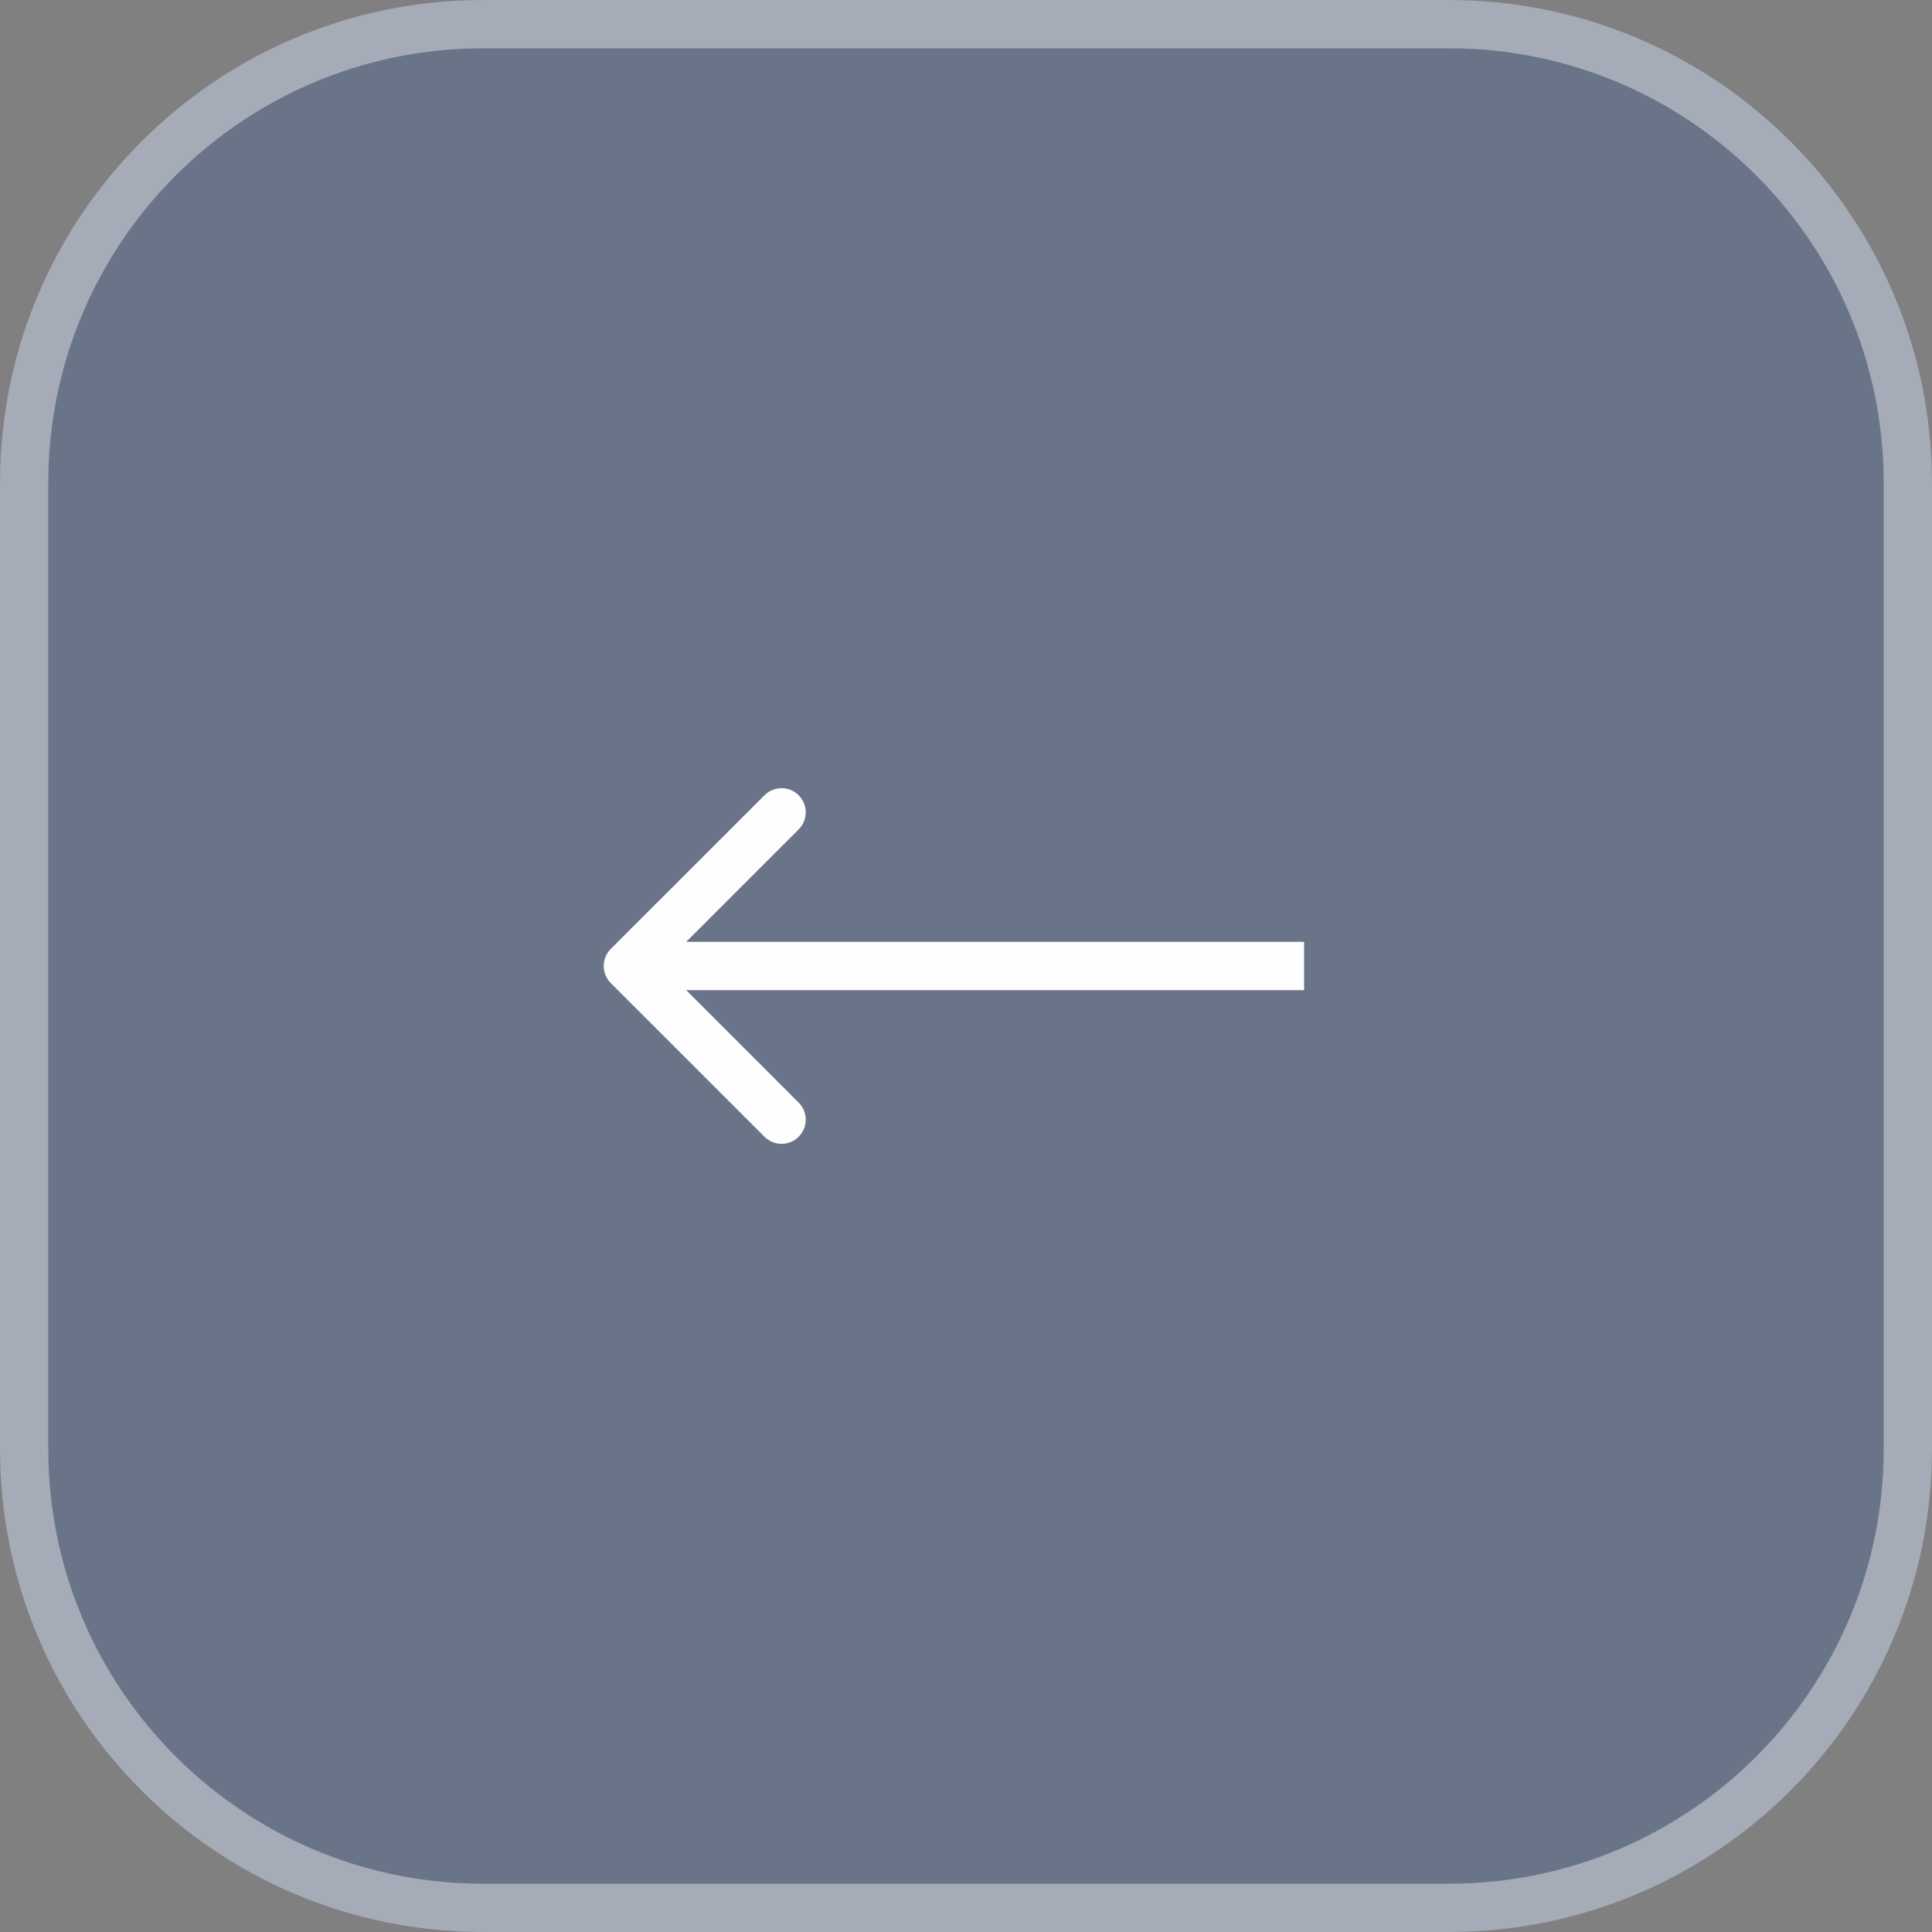
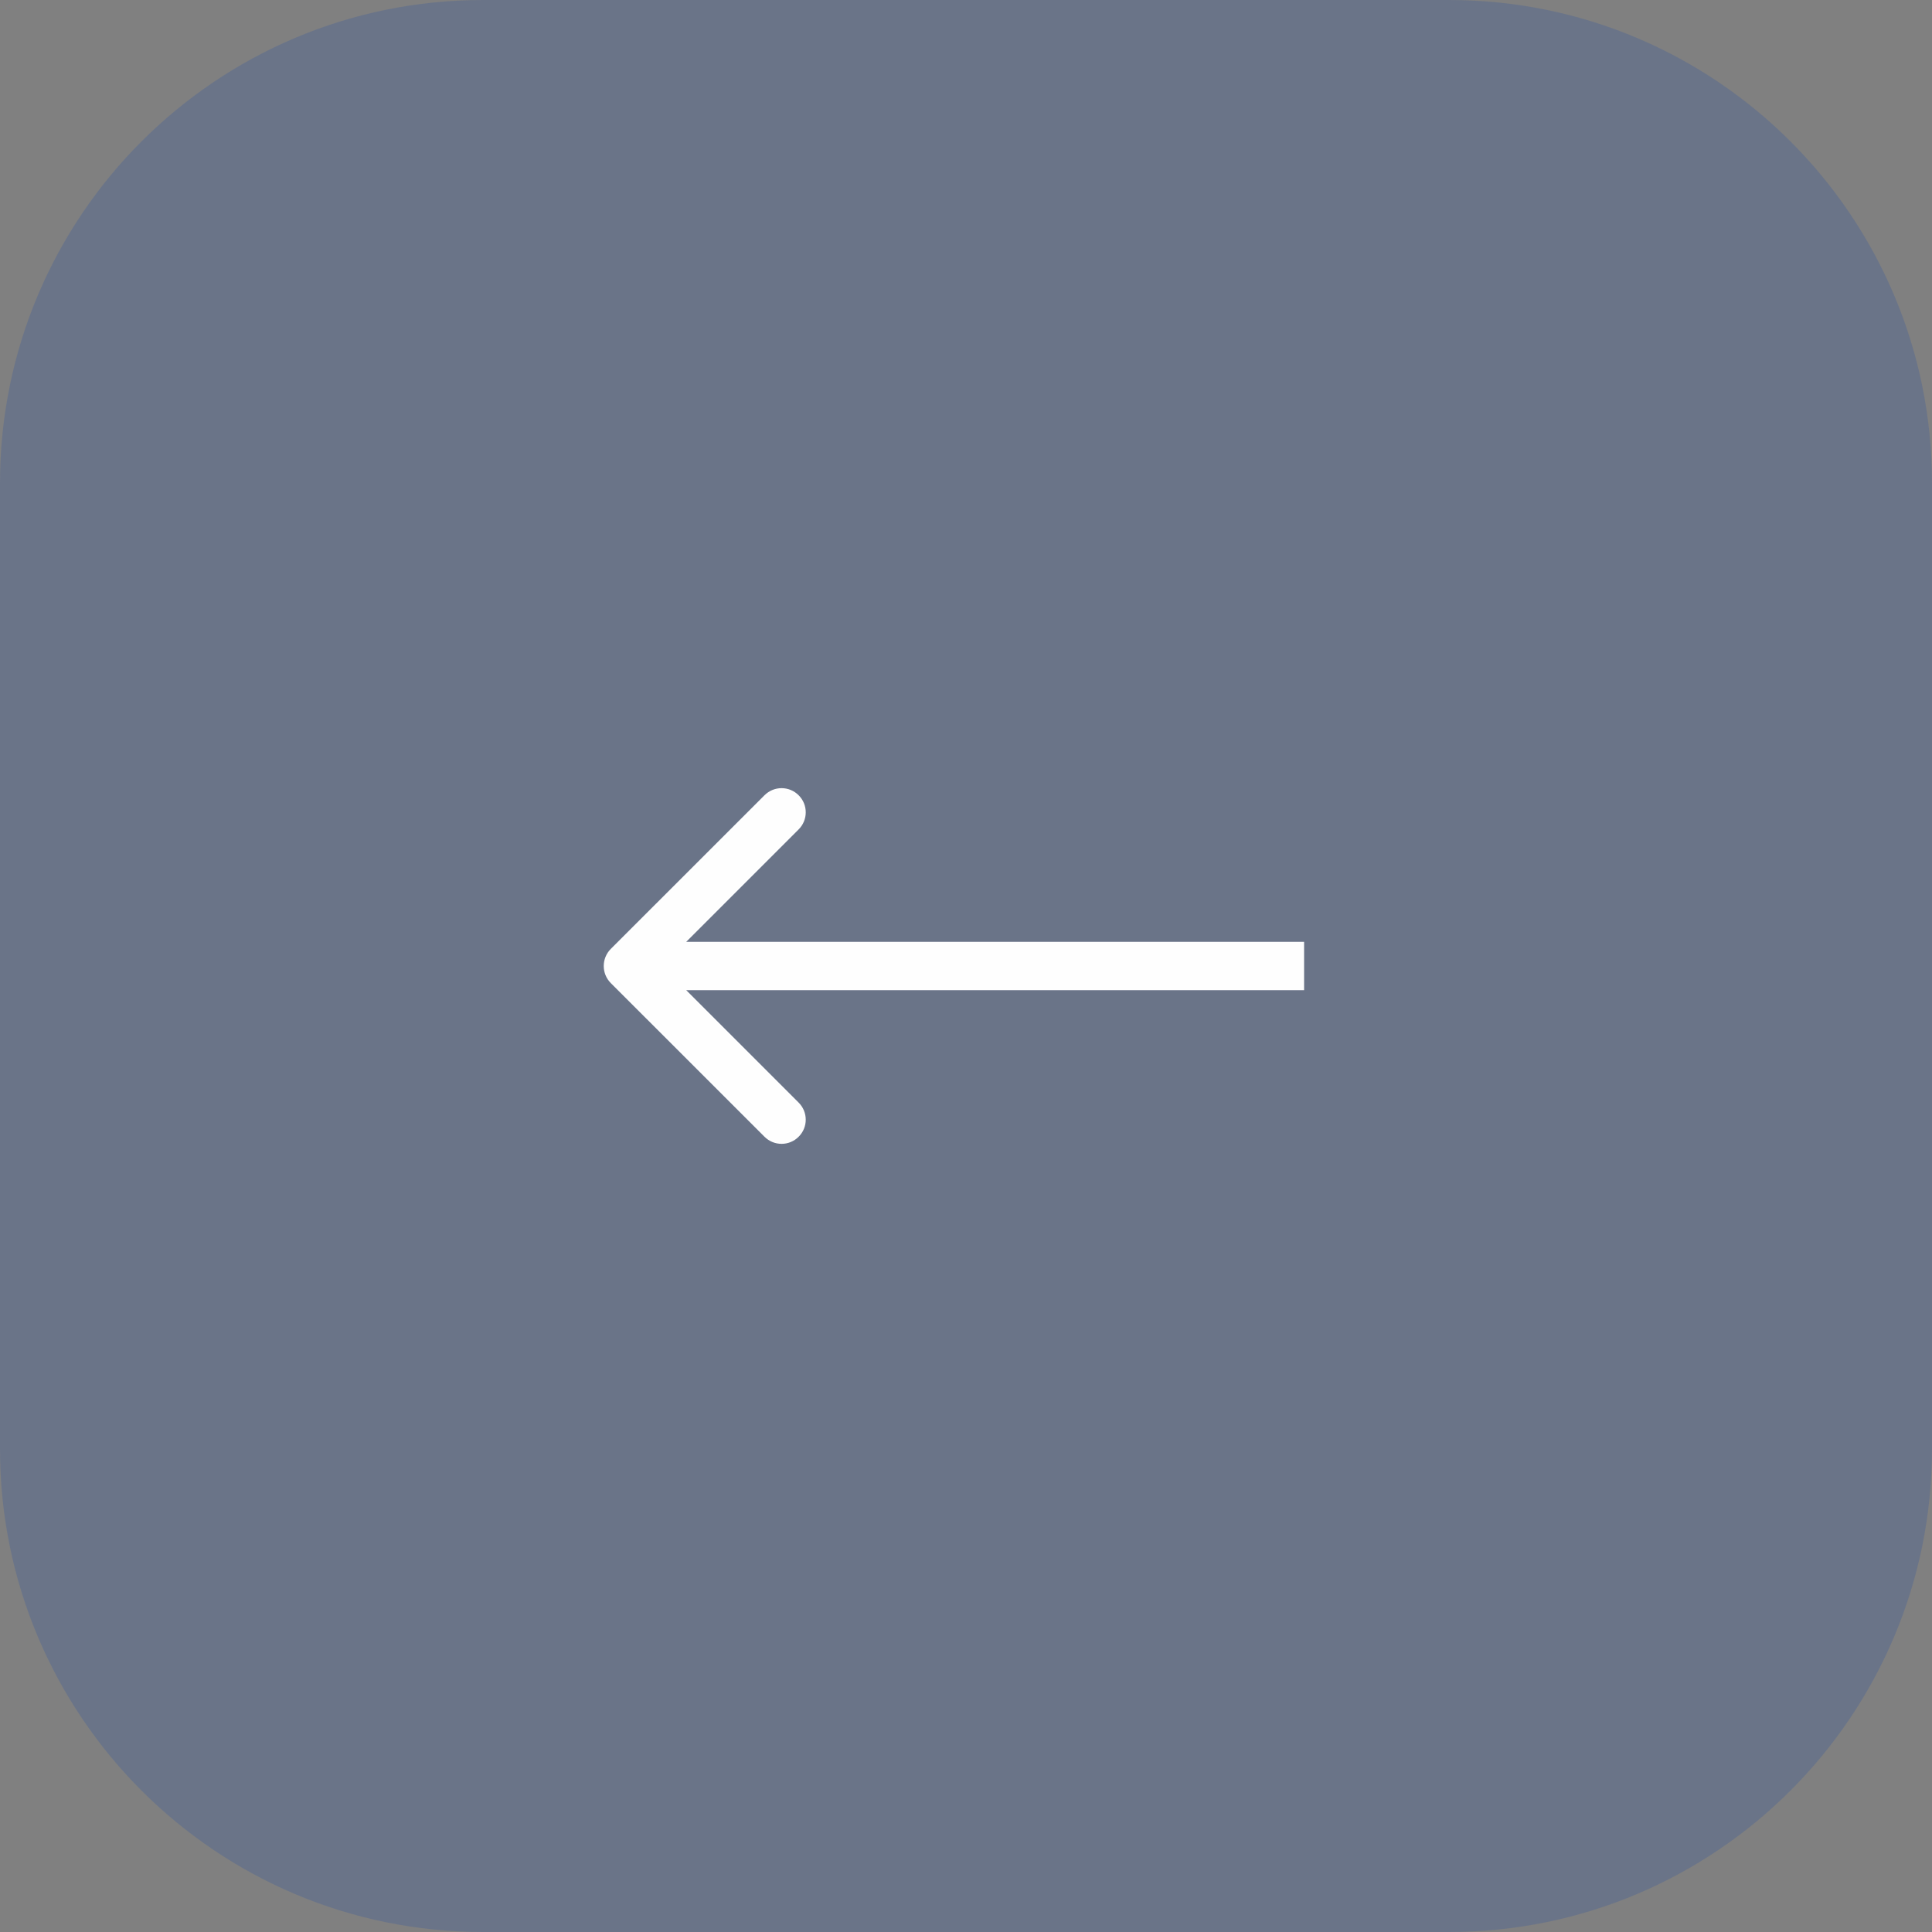
<svg xmlns="http://www.w3.org/2000/svg" width="40" height="40" viewBox="0 0 40 40" fill="none">
  <rect x="0" y="0" width="40" height="40" fill="#808080" stroke="none" />
  <g data-figma-bg-blur-radius="40">
    <path d="M30 -4.37114e-07C35.523 -1.95703e-07 40 4.477 40 10L40 30C40 35.523 35.523 40 30 40L10 40C4.477 40 -1.55275e-06 35.523 -1.31134e-06 30L-4.37114e-07 10C-1.95703e-07 4.477 4.477 -1.55275e-06 10 -1.31134e-06L30 -4.37114e-07Z" fill="#1649AC" fill-opacity="0.2" />
-     <path d="M39.5 10L39.5 30C39.5 35.247 35.247 39.5 30 39.5L10 39.5C4.753 39.5 0.5 35.247 0.5 30L0.5 10C0.5 4.753 4.753 0.5 10 0.5L30 0.5C35.247 0.5 39.5 4.753 39.5 10Z" stroke="#FEFEFE" stroke-opacity="0.4" />
  </g>
  <path d="M12.646 19.646C12.451 19.842 12.451 20.158 12.646 20.354L15.828 23.535C16.024 23.731 16.34 23.731 16.535 23.535C16.731 23.34 16.731 23.024 16.535 22.828L13.707 20L16.535 17.172C16.731 16.976 16.731 16.66 16.535 16.465C16.34 16.269 16.024 16.269 15.828 16.465L12.646 19.646ZM27 20L27 19.5L13 19.5L13 20L13 20.5L27 20.5L27 20Z" fill="#FEFEFE" />
  <defs>
    <clipPath id="bgblur_0_256_3_clip_path" transform="translate(40 40)">
      <path d="M30 -4.37114e-07C35.523 -1.95703e-07 40 4.477 40 10L40 30C40 35.523 35.523 40 30 40L10 40C4.477 40 -1.55275e-06 35.523 -1.31134e-06 30L-4.37114e-07 10C-1.95703e-07 4.477 4.477 -1.55275e-06 10 -1.31134e-06L30 -4.37114e-07Z" />
    </clipPath>
  </defs>
</svg>